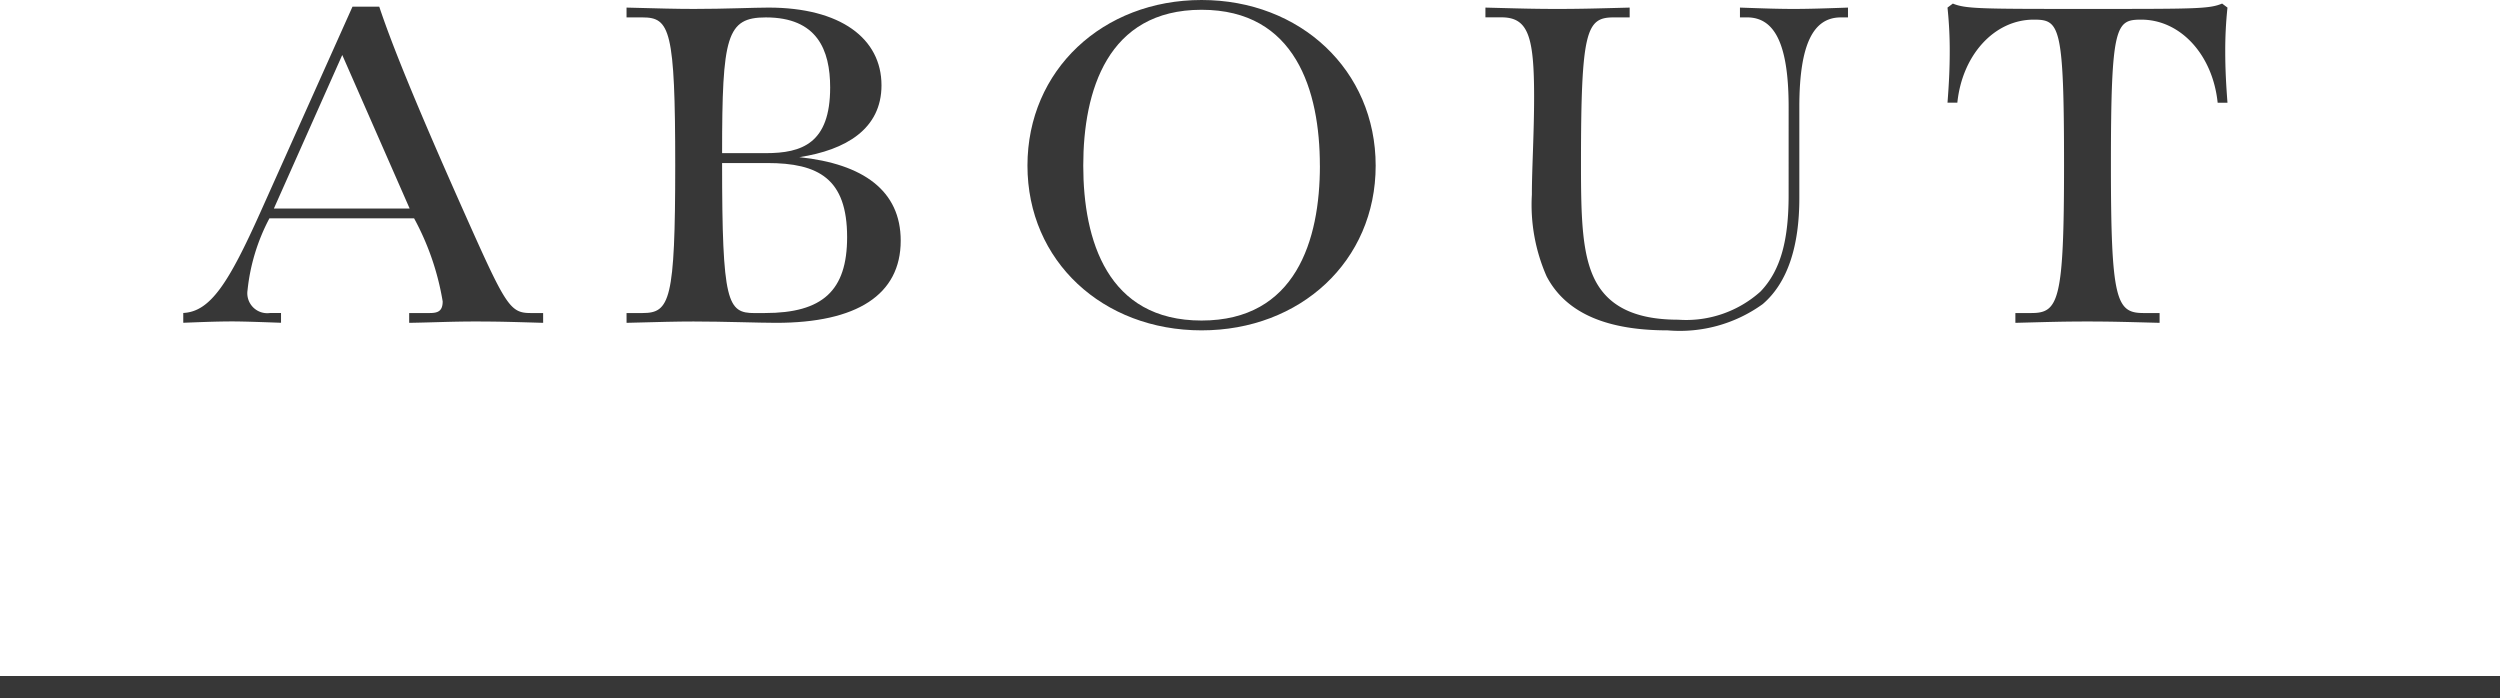
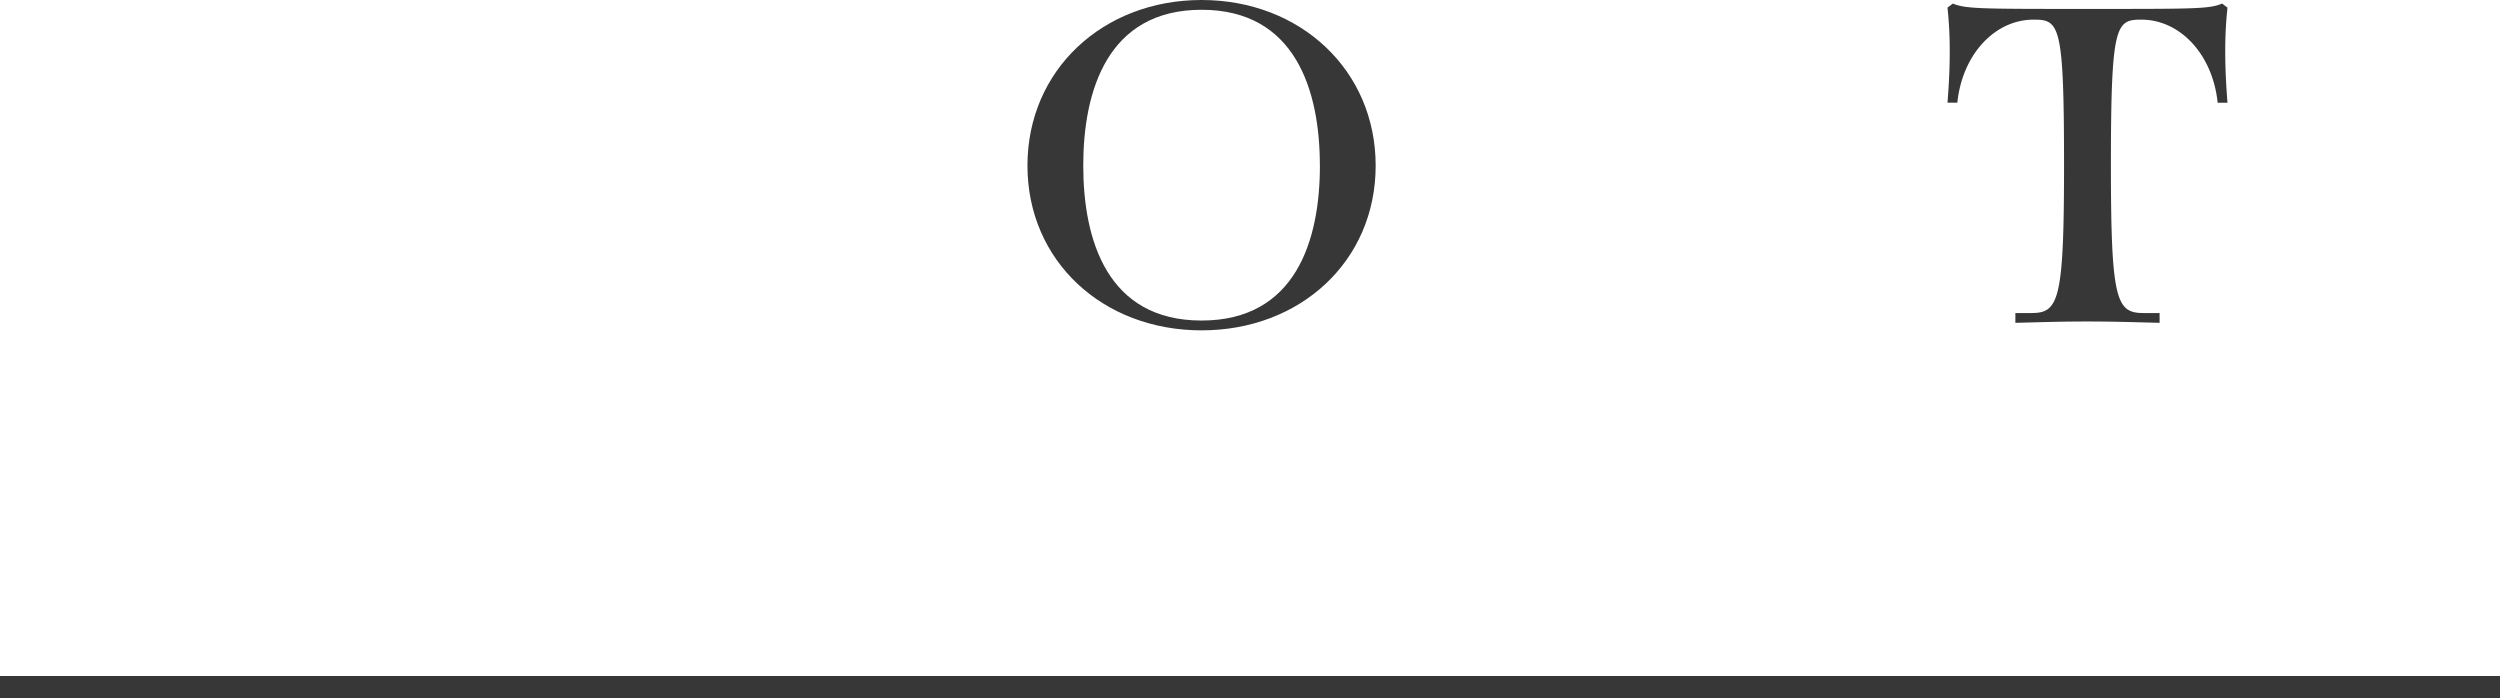
<svg xmlns="http://www.w3.org/2000/svg" viewBox="0 0 112 31.285">
  <defs>
    <style>.cls-1{fill:#373737}</style>
  </defs>
  <g id="レイヤー_2" data-name="レイヤー 2">
    <g id="レイヤー_11" data-name="レイヤー 11">
-       <path class="cls-1" d="M24.333 14.463c-1.4-.04-1.961-.06-3.041-.06s-1.78.04-2.961.06v-.439h.921c.359 0 .58-.081.58-.521a11.8 11.8 0 00-1.28-3.721H12.07A8.784 8.784 0 0011.09 13a.894.894 0 001.02 1.021h.48v.439c-.58-.02-1.6-.06-2.18-.06-.8 0-1.641.04-2.2.06v-.439c1.22-.058 2.04-1.358 3.46-4.521L15.791.3h1.2c.54 1.62 1.561 4.18 3.78 9.162 1.881 4.221 2.061 4.562 3 4.562h.561zm-9-12L12.27 9.342h6.082z" />
-       <path class="cls-1" d="M28.069 14.024h.72c1.221 0 1.461-.561 1.461-6.623S30.01.78 28.789.78h-.72V.34c1.54.04 2.221.06 3.021.06 1.4 0 2.68-.06 3.341-.06 3.22 0 5.06 1.381 5.06 3.481 0 1.96-1.6 2.9-3.681 3.22 2.862.3 4.542 1.5 4.542 3.741 0 2.421-1.96 3.681-5.582 3.681-.78 0-2.34-.06-3.7-.06-.779 0-1.46.02-3 .06zm6.241-7.163c1.621 0 2.881-.44 2.881-2.94 0-1.681-.58-3.141-2.881-3.141-1.76 0-1.96.84-1.96 6.081zm-.04 7.163c2.581 0 3.681-1 3.681-3.4 0-2.62-1.28-3.32-3.581-3.32h-2.02c0 6.281.24 6.722 1.46 6.722z" />
      <path class="cls-1" d="M53.83 14.8c-4.421 0-7.8-3.1-7.8-7.381S49.409 0 53.83 0s7.8 3.141 7.8 7.422-3.378 7.378-7.8 7.378zm5.3-7.381c0-3.341-1.08-6.981-5.3-6.981s-5.3 3.64-5.3 6.981 1.08 6.941 5.3 6.941 5.302-3.597 5.302-6.938z" />
-       <path class="cls-1" d="M80.131 4.8c0-2.86-.641-4.021-1.861-4.021h-.32V.34c1.141.04 1.721.06 2.4.06s1.3-.02 2.44-.06v.44h-.319c-1.221 0-1.861 1.161-1.861 4.021v4.081c0 2.141-.52 3.781-1.64 4.741a6.345 6.345 0 01-4.26 1.177c-2.6 0-4.521-.7-5.422-2.42a7.957 7.957 0 01-.66-3.661c0-1.16.1-2.721.1-4.381 0-2.7-.26-3.561-1.461-3.561h-.72V.34c1.54.04 2.141.06 3.22.06s1.7-.02 3.242-.06v.44h-.721c-1.22 0-1.46.58-1.46 6.541 0 2.441.04 4.162.68 5.322.58 1.04 1.68 1.68 3.68 1.68a4.987 4.987 0 003.681-1.261c.921-.959 1.261-2.339 1.261-4.32z" />
      <path class="cls-1" d="M96.75 14.463c-1.54-.04-2.16-.06-3.24-.06s-1.681.02-3.221.06v-.439h.72c1.22 0 1.46-.561 1.46-6.623 0-6.3-.2-6.521-1.361-6.521-1.759 0-3.2 1.581-3.419 3.721h-.441c.06-.78.1-1.48.1-2.3a18.265 18.265 0 00-.1-1.961l.24-.18c.58.24 1.26.24 6.041.24 4.881 0 5.442 0 6.022-.24l.24.18a18.193 18.193 0 00-.1 1.961c0 .82.041 1.52.1 2.3h-.44C99.131 2.461 97.69.88 95.93.88c-1.141 0-1.361.221-1.361 6.521 0 6.062.241 6.623 1.461 6.623h.72z" />
      <path fill="none" stroke="#373737" stroke-miterlimit="10" d="M0 30.785h112" />
    </g>
  </g>
</svg>